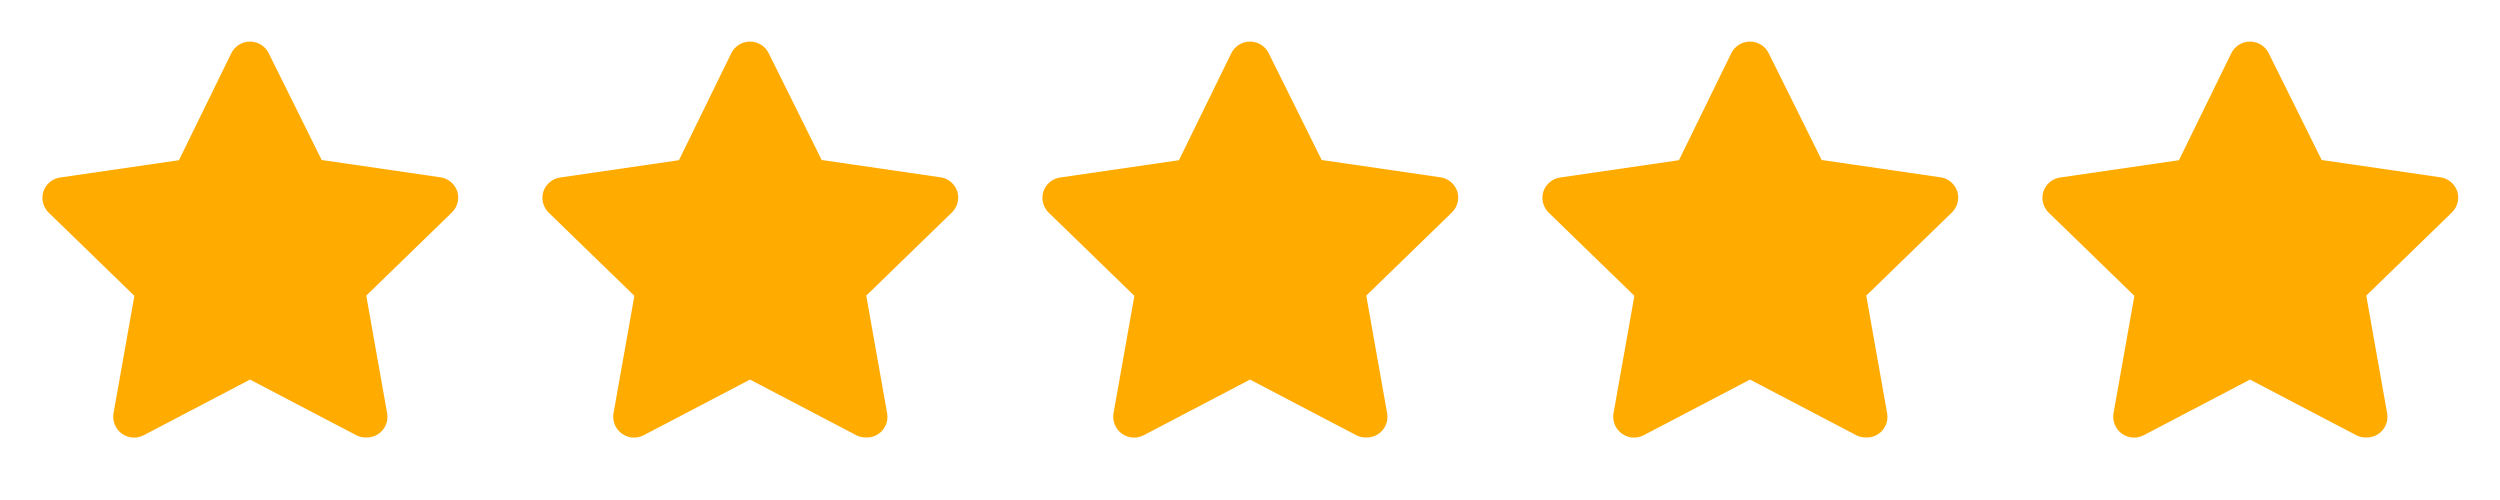
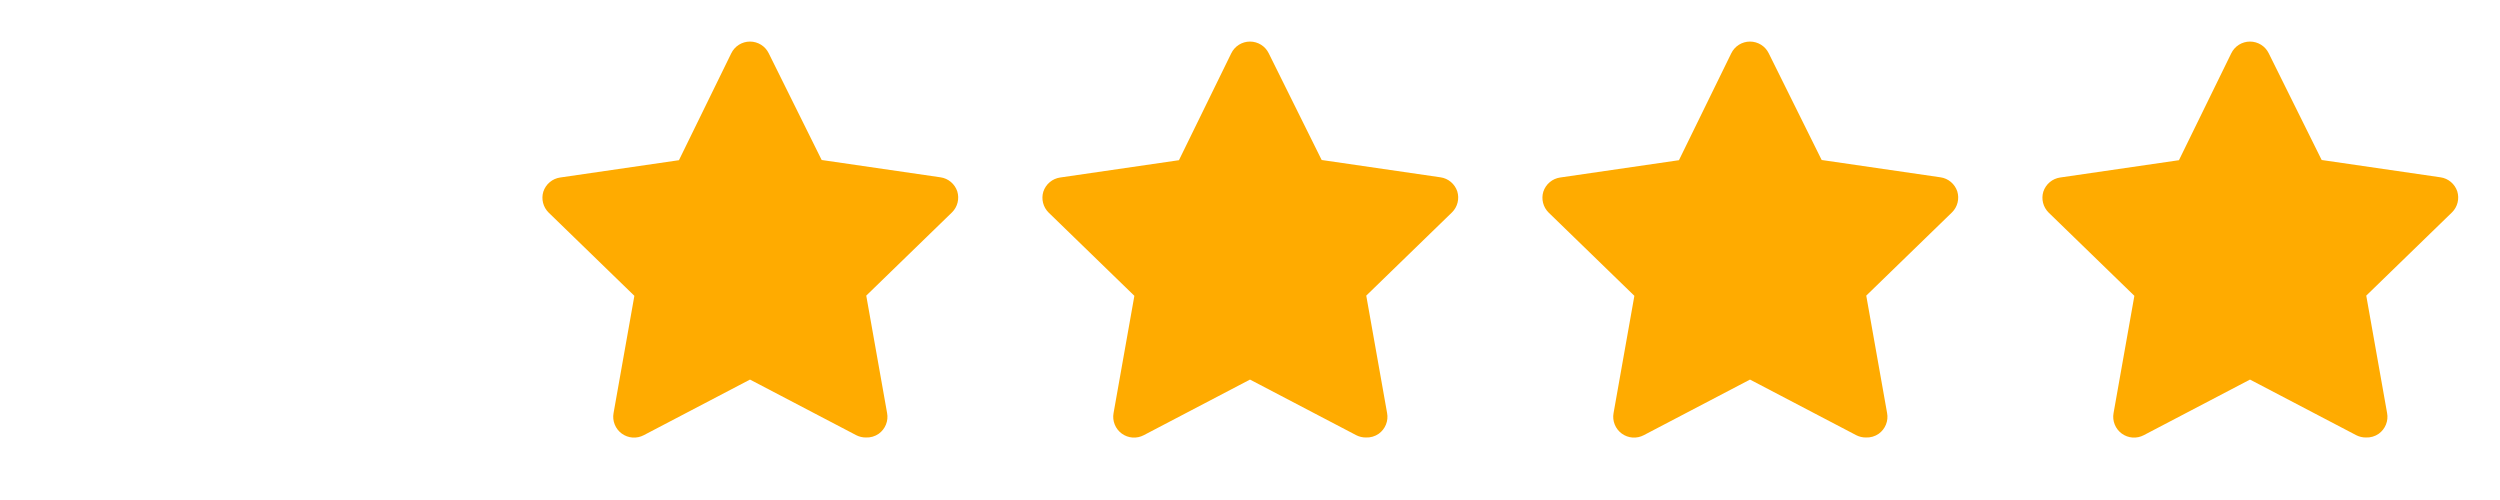
<svg xmlns="http://www.w3.org/2000/svg" width="100" height="20" viewBox="0 0 100 20" fill="none">
-   <path d="M14.633 17.5C14.5 17.5 14.369 17.469 14.25 17.408L10 15.183L5.75 17.408C5.612 17.481 5.456 17.513 5.301 17.502C5.145 17.49 4.996 17.435 4.87 17.343C4.744 17.251 4.647 17.126 4.589 16.981C4.531 16.837 4.514 16.678 4.542 16.525L5.375 11.833L1.942 8.5C1.835 8.393 1.759 8.259 1.722 8.112C1.685 7.965 1.689 7.811 1.733 7.667C1.782 7.518 1.87 7.387 1.99 7.287C2.109 7.186 2.254 7.122 2.408 7.1L7.158 6.408L9.25 2.133C9.318 1.992 9.425 1.873 9.557 1.79C9.69 1.707 9.843 1.663 10 1.663C10.156 1.663 10.31 1.707 10.443 1.79C10.575 1.873 10.682 1.992 10.75 2.133L12.867 6.4L17.617 7.092C17.771 7.113 17.916 7.178 18.035 7.278C18.154 7.378 18.243 7.51 18.292 7.658C18.336 7.803 18.34 7.957 18.303 8.104C18.266 8.251 18.191 8.385 18.083 8.492L14.65 11.825L15.483 16.517C15.513 16.673 15.498 16.834 15.438 16.982C15.379 17.13 15.279 17.257 15.15 17.35C14.999 17.456 14.817 17.508 14.633 17.5Z" fill="#FFAB00" />
  <path d="M34.633 17.5C34.5 17.5 34.369 17.469 34.25 17.408L30 15.183L25.75 17.408C25.612 17.481 25.456 17.513 25.301 17.502C25.145 17.49 24.996 17.435 24.87 17.343C24.744 17.251 24.647 17.126 24.589 16.981C24.531 16.837 24.514 16.678 24.542 16.525L25.375 11.833L21.942 8.5C21.834 8.393 21.759 8.259 21.722 8.112C21.685 7.965 21.689 7.811 21.733 7.667C21.782 7.518 21.87 7.387 21.99 7.287C22.109 7.186 22.254 7.122 22.408 7.1L27.158 6.408L29.25 2.133C29.318 1.992 29.425 1.873 29.557 1.79C29.69 1.707 29.843 1.663 30 1.663C30.157 1.663 30.31 1.707 30.443 1.79C30.575 1.873 30.682 1.992 30.75 2.133L32.867 6.4L37.617 7.092C37.771 7.113 37.916 7.178 38.035 7.278C38.154 7.378 38.243 7.51 38.292 7.658C38.336 7.803 38.34 7.957 38.303 8.104C38.266 8.251 38.191 8.385 38.083 8.492L34.65 11.825L35.483 16.517C35.513 16.673 35.498 16.834 35.438 16.982C35.379 17.13 35.279 17.257 35.15 17.35C34.999 17.456 34.817 17.508 34.633 17.5Z" fill="#FFAB00" />
  <path d="M54.633 17.5C54.5 17.5 54.369 17.469 54.25 17.408L50 15.183L45.75 17.408C45.612 17.481 45.456 17.513 45.301 17.502C45.145 17.49 44.996 17.435 44.87 17.343C44.745 17.251 44.647 17.126 44.589 16.981C44.531 16.837 44.514 16.678 44.542 16.525L45.375 11.833L41.942 8.5C41.834 8.393 41.759 8.259 41.722 8.112C41.685 7.965 41.689 7.811 41.733 7.667C41.782 7.518 41.87 7.387 41.99 7.287C42.109 7.186 42.254 7.122 42.408 7.1L47.158 6.408L49.25 2.133C49.318 1.992 49.425 1.873 49.557 1.79C49.69 1.707 49.843 1.663 50 1.663C50.157 1.663 50.31 1.707 50.443 1.79C50.575 1.873 50.682 1.992 50.75 2.133L52.867 6.4L57.617 7.092C57.771 7.113 57.916 7.178 58.035 7.278C58.154 7.378 58.243 7.51 58.292 7.658C58.336 7.803 58.34 7.957 58.303 8.104C58.266 8.251 58.191 8.385 58.083 8.492L54.65 11.825L55.483 16.517C55.513 16.673 55.498 16.834 55.438 16.982C55.379 17.13 55.279 17.257 55.15 17.35C54.999 17.456 54.817 17.508 54.633 17.5Z" fill="#FFAB00" />
-   <path d="M74.633 17.5C74.5 17.5 74.369 17.469 74.25 17.408L70 15.183L65.75 17.408C65.612 17.481 65.456 17.513 65.301 17.502C65.145 17.49 64.996 17.435 64.87 17.343C64.745 17.251 64.647 17.126 64.589 16.981C64.531 16.837 64.514 16.678 64.542 16.525L65.375 11.833L61.942 8.5C61.834 8.393 61.759 8.259 61.722 8.112C61.685 7.965 61.689 7.811 61.733 7.667C61.782 7.518 61.87 7.387 61.99 7.287C62.109 7.186 62.254 7.122 62.408 7.1L67.158 6.408L69.25 2.133C69.318 1.992 69.425 1.873 69.557 1.79C69.69 1.707 69.844 1.663 70 1.663C70.156 1.663 70.31 1.707 70.443 1.79C70.575 1.873 70.682 1.992 70.75 2.133L72.867 6.4L77.617 7.092C77.771 7.113 77.916 7.178 78.035 7.278C78.154 7.378 78.243 7.51 78.292 7.658C78.336 7.803 78.34 7.957 78.303 8.104C78.266 8.251 78.191 8.385 78.083 8.492L74.65 11.825L75.483 16.517C75.513 16.673 75.498 16.834 75.438 16.982C75.379 17.13 75.279 17.257 75.15 17.35C74.999 17.456 74.817 17.508 74.633 17.5Z" fill="#FFAB00" />
+   <path d="M74.633 17.5C74.5 17.5 74.369 17.469 74.25 17.408L70 15.183L65.75 17.408C65.612 17.481 65.456 17.513 65.301 17.502C65.145 17.49 64.996 17.435 64.87 17.343C64.745 17.251 64.647 17.126 64.589 16.981C64.531 16.837 64.514 16.678 64.542 16.525L65.375 11.833L61.942 8.5C61.834 8.393 61.759 8.259 61.722 8.112C61.685 7.965 61.689 7.811 61.733 7.667C61.782 7.518 61.87 7.387 61.99 7.287C62.109 7.186 62.254 7.122 62.408 7.1L67.158 6.408L69.25 2.133C69.318 1.992 69.425 1.873 69.557 1.79C69.69 1.707 69.844 1.663 70 1.663C70.156 1.663 70.31 1.707 70.443 1.79C70.575 1.873 70.682 1.992 70.75 2.133L72.867 6.4L77.617 7.092C77.771 7.113 77.916 7.178 78.035 7.278C78.154 7.378 78.243 7.51 78.292 7.658C78.336 7.803 78.34 7.957 78.303 8.104C78.266 8.251 78.191 8.385 78.083 8.492L74.65 11.825L75.483 16.517C75.513 16.673 75.498 16.834 75.438 16.982C75.379 17.13 75.279 17.257 75.15 17.35C74.999 17.456 74.817 17.508 74.633 17.5" fill="#FFAB00" />
  <path d="M94.633 17.5C94.5 17.5 94.369 17.469 94.25 17.408L90 15.183L85.75 17.408C85.612 17.481 85.456 17.513 85.301 17.502C85.145 17.49 84.996 17.435 84.87 17.343C84.745 17.251 84.647 17.126 84.589 16.981C84.531 16.837 84.514 16.678 84.542 16.525L85.375 11.833L81.942 8.5C81.835 8.393 81.759 8.259 81.722 8.112C81.685 7.965 81.689 7.811 81.733 7.667C81.782 7.518 81.871 7.387 81.99 7.287C82.109 7.186 82.254 7.122 82.408 7.1L87.158 6.408L89.25 2.133C89.318 1.992 89.425 1.873 89.557 1.79C89.69 1.707 89.844 1.663 90 1.663C90.156 1.663 90.31 1.707 90.443 1.79C90.575 1.873 90.682 1.992 90.75 2.133L92.867 6.4L97.617 7.092C97.771 7.113 97.916 7.178 98.035 7.278C98.154 7.378 98.243 7.51 98.292 7.658C98.336 7.803 98.34 7.957 98.303 8.104C98.266 8.251 98.191 8.385 98.083 8.492L94.65 11.825L95.483 16.517C95.513 16.673 95.498 16.834 95.438 16.982C95.379 17.13 95.279 17.257 95.15 17.35C94.999 17.456 94.817 17.508 94.633 17.5Z" fill="#FFAB00" />
</svg>